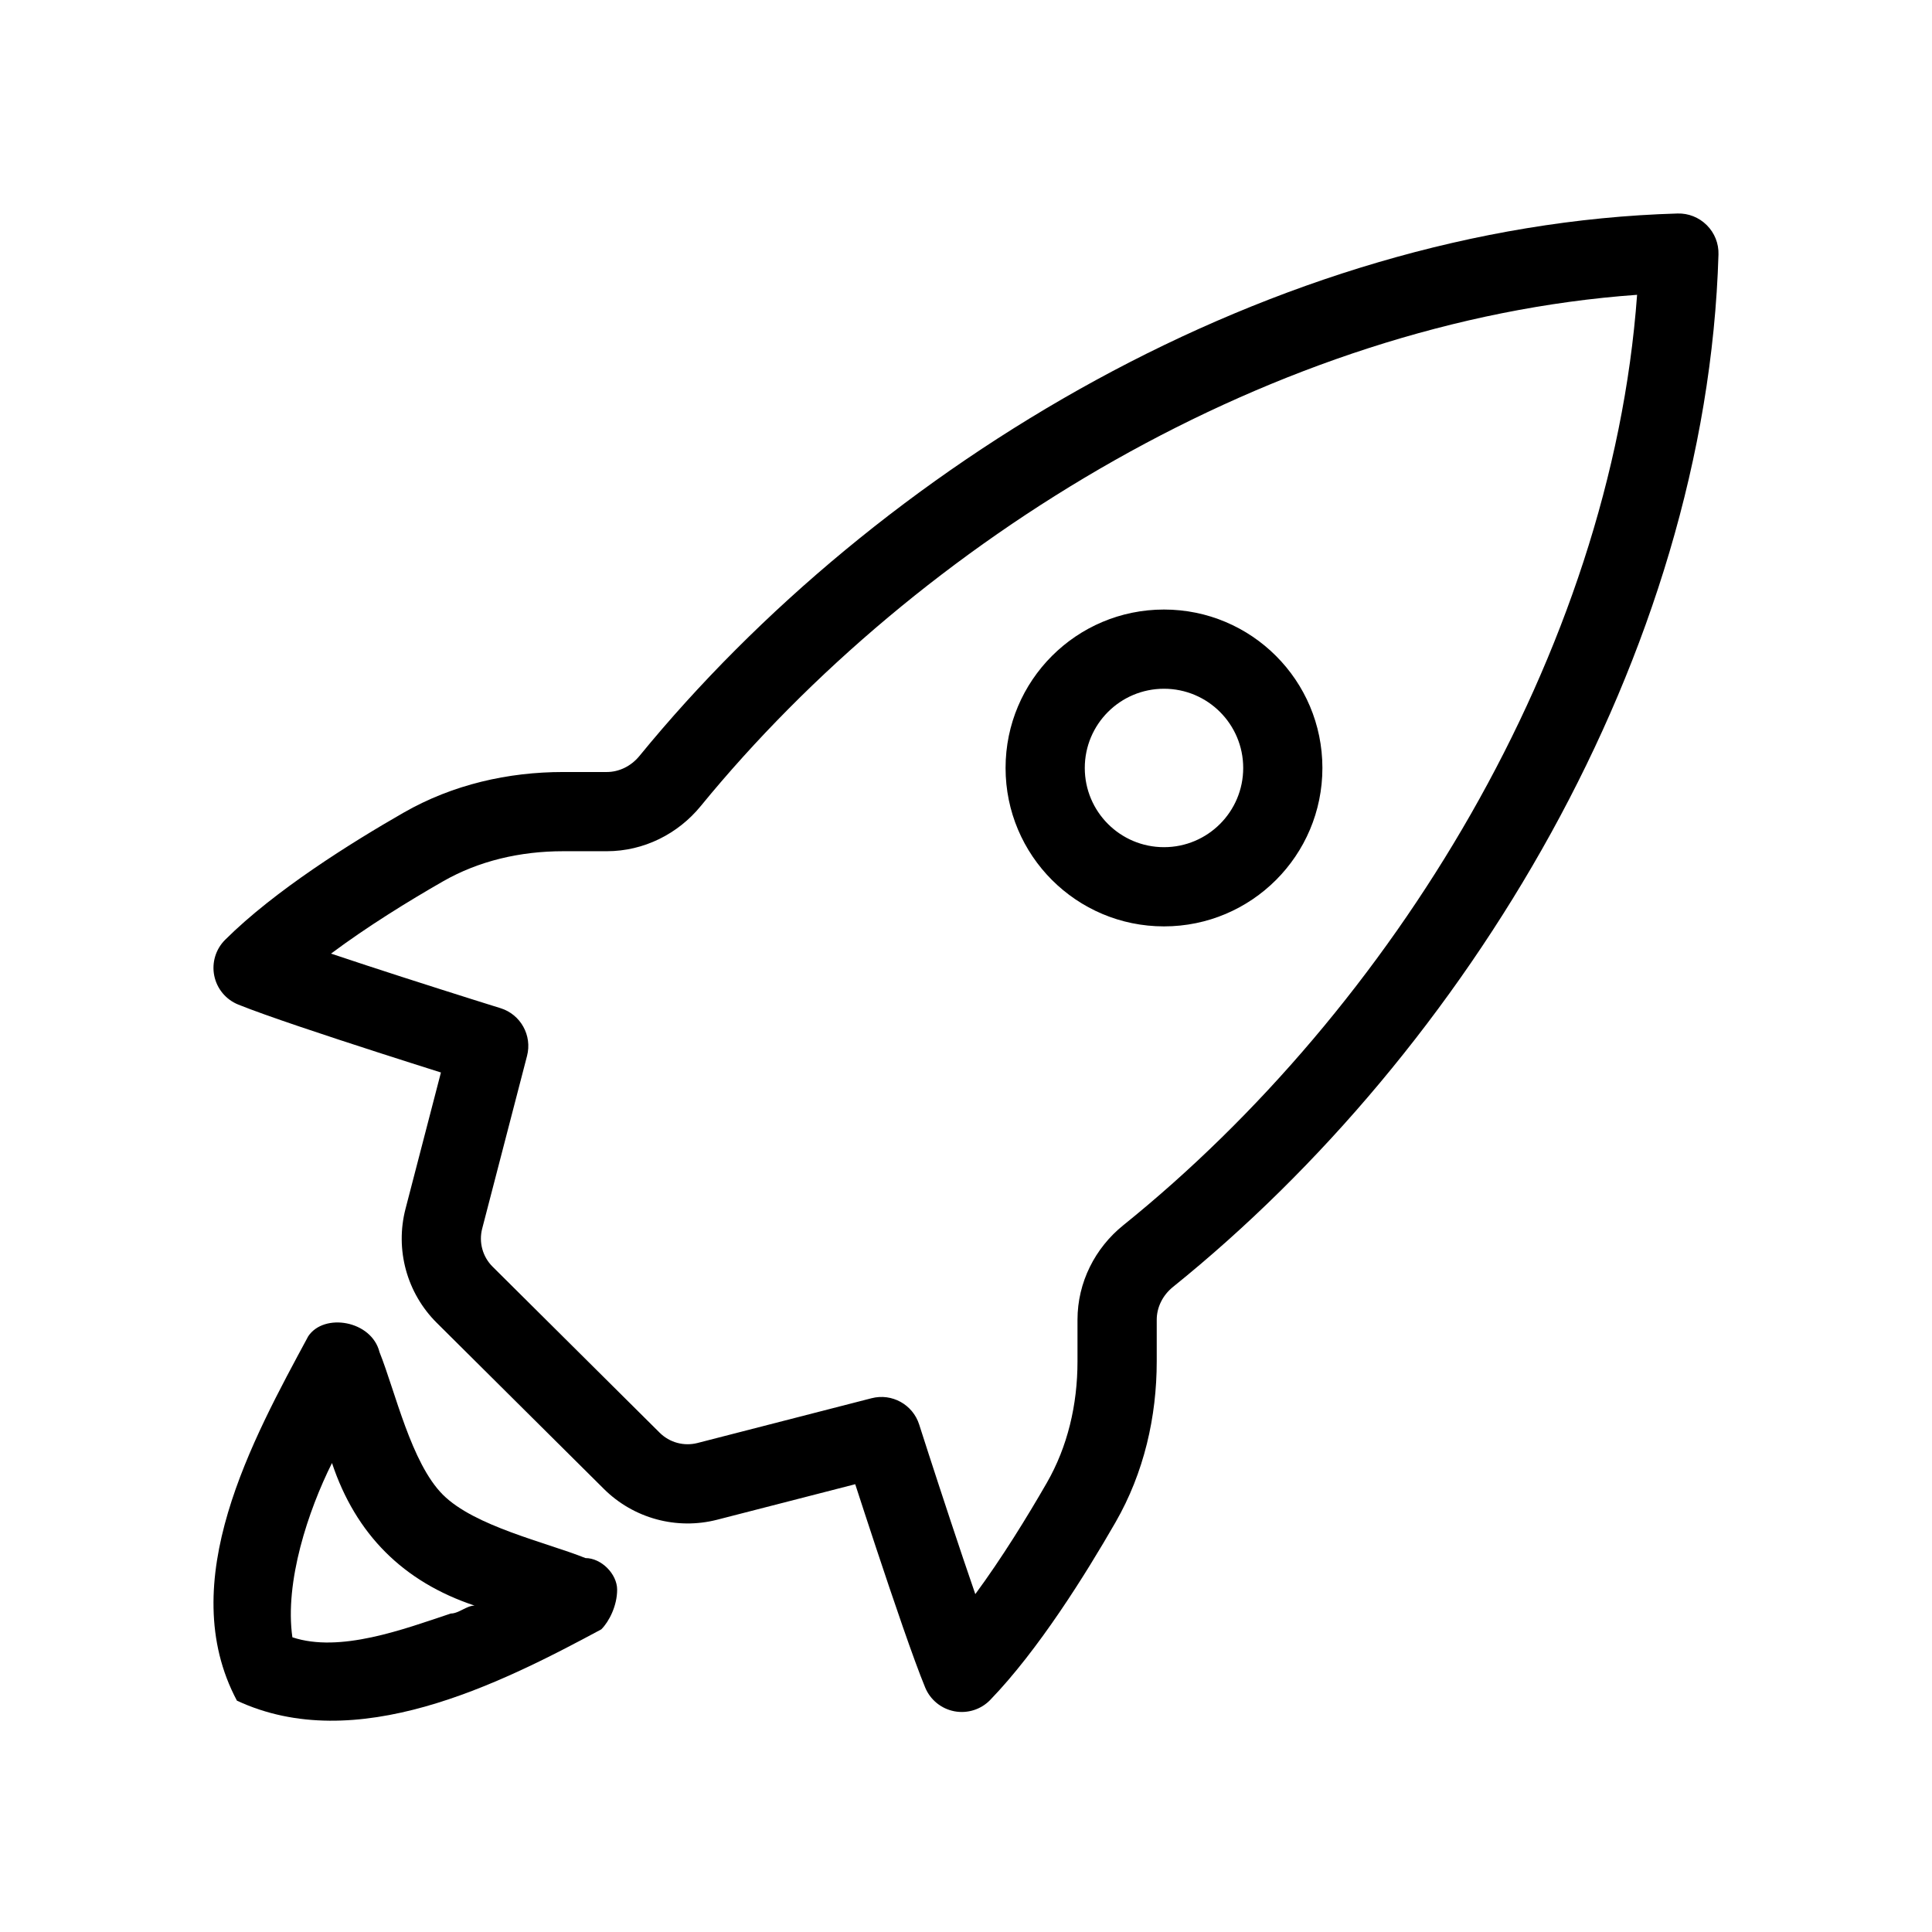
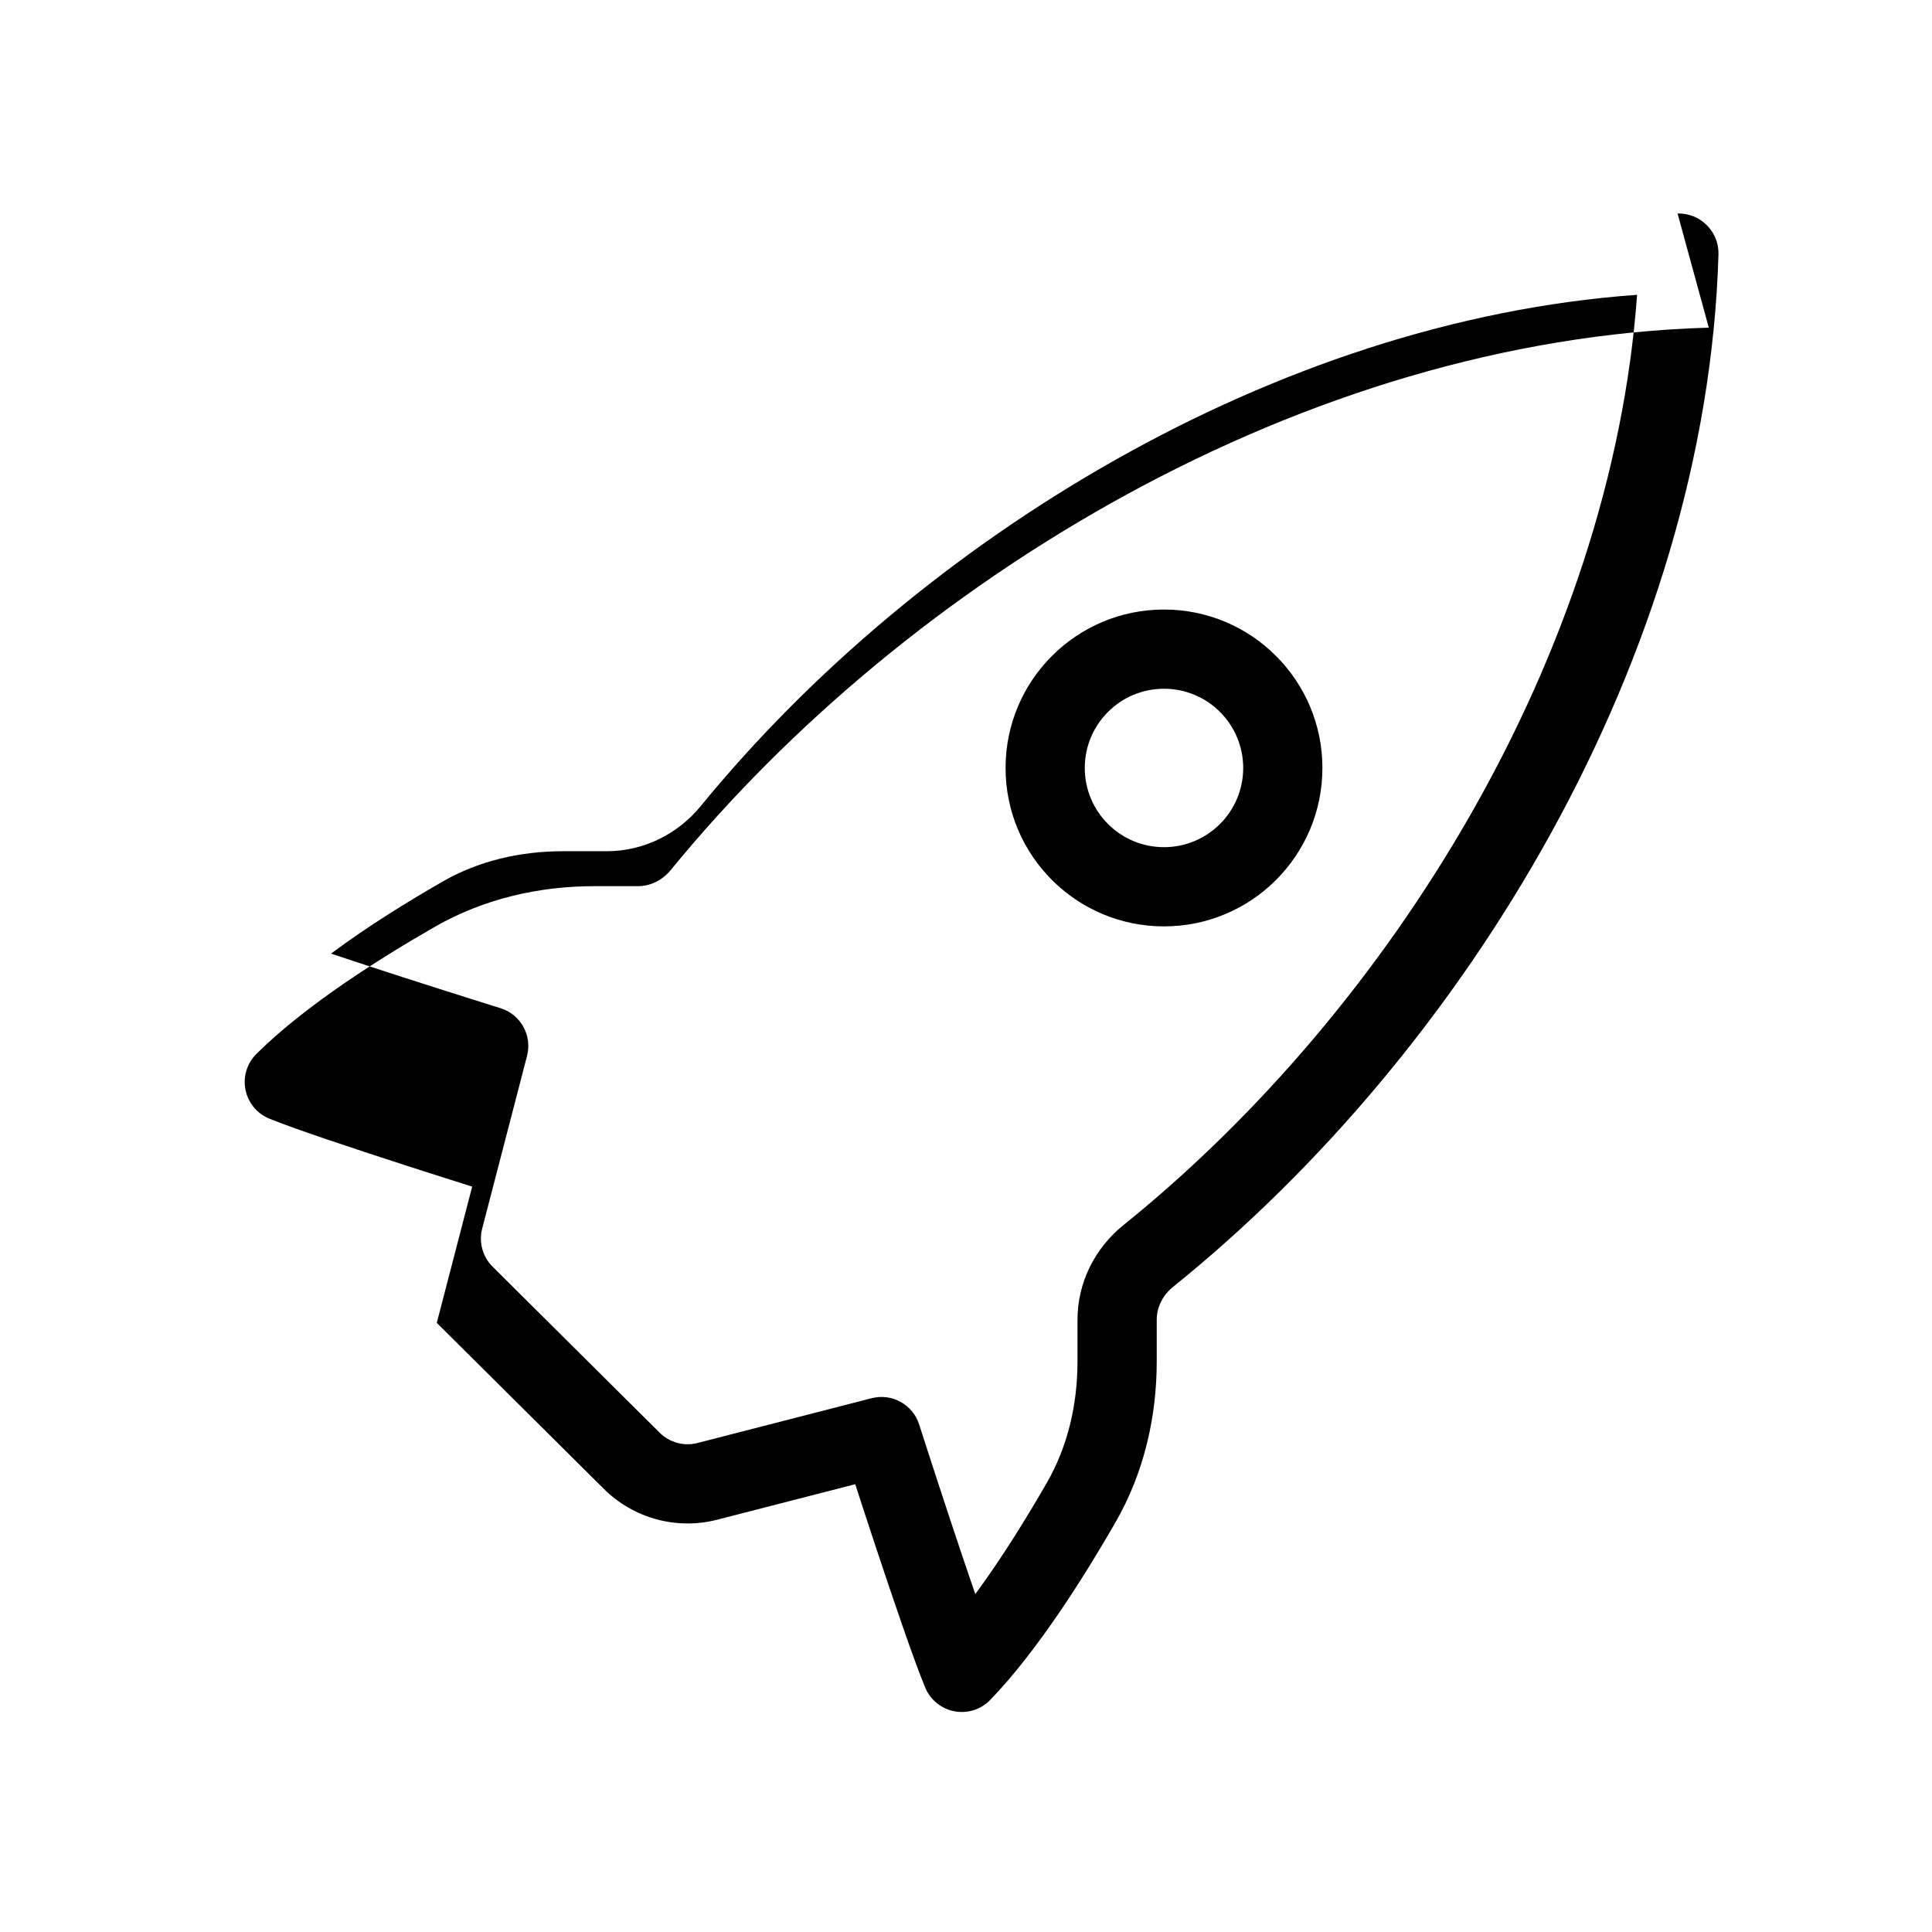
<svg xmlns="http://www.w3.org/2000/svg" fill="#000000" width="800px" height="800px" version="1.1" viewBox="144 144 512 512">
  <g>
-     <path d="m588.57 200.58c2.879-0.082 5.66 1.02 7.703 3.051l0.051 0.047c2.059 2.047 3.176 4.856 3.09 7.754-3.164 106.55-66.926 211.06-144.56 273.62-2.777 2.238-4.309 5.457-4.309 8.691v11.031c0 14.672-3.352 29.488-10.918 42.645-8 13.906-20.461 33.875-33.195 47.066-2.453 2.547-6.031 3.684-9.508 3.023-3.477-0.66-6.387-3.027-7.742-6.301-3.031-7.324-8.48-23.359-13.047-37.125-2.07-6.246-3.996-12.141-5.492-16.75l-36.574 9.406c-10.75 2.766-22.164-0.336-30.035-8.16l-44.281-44.004c-7.945-7.894-11.098-19.414-8.281-30.25l9.379-36.105c-4.582-1.449-10.414-3.301-16.59-5.293-13.754-4.438-29.773-9.738-37.117-12.703-3.273-1.316-5.664-4.191-6.363-7.652-0.699-3.457 0.387-7.035 2.887-9.523 13.152-13.078 33.336-25.684 47.297-33.688 13.066-7.488 27.746-10.77 42.273-10.77h11.574c3.207 0 6.398-1.508 8.637-4.242 63.055-77.105 167.95-140.67 275.12-143.77zm-311.94 210.59c5.352 1.664 8.449 7.238 7.039 12.66l-11.887 45.77c-0.938 3.609 0.113 7.453 2.762 10.082l44.281 44.004c2.625 2.609 6.426 3.641 10.012 2.723l46.145-11.867c5.383-1.387 10.914 1.668 12.609 6.965l0.676 2.106c0.434 1.352 1.062 3.301 1.832 5.684 1.547 4.762 3.664 11.258 5.961 18.18 2.117 6.394 4.352 13.035 6.406 18.98 7.043-9.566 13.746-20.445 18.957-29.504 5.492-9.551 8.125-20.641 8.125-32.16v-11.051c0-9.918 4.668-19.023 12.129-25.035 71.113-57.305 129.23-151.23 136.17-246.58-96 6.856-190.36 64.84-248.16 135.51-6.016 7.352-15.059 11.945-24.887 11.945h-11.574c-11.414 0-22.391 2.578-31.832 7.992-9.129 5.231-20.094 11.992-29.664 19.141 5.945 2 12.578 4.172 18.965 6.231 6.914 2.231 13.398 4.285 18.156 5.789 2.379 0.75 4.324 1.359 5.676 1.781zm175.84-84.645c-11.598 0-20.992 9.398-20.992 20.992s9.395 20.992 20.992 20.992c11.594 0 20.992-9.398 20.992-20.992s-9.398-20.992-20.992-20.992zm-41.984 20.992c0-23.188 18.793-41.984 41.984-41.984 23.188 0 41.98 18.797 41.98 41.984s-18.793 41.984-41.98 41.984c-23.191 0-41.984-18.797-41.984-41.984z" fill-rule="evenodd" />
-     <path d="m307.55 565.3c0-4.195-4.199-8.395-8.398-8.395-10.492-4.199-29.387-8.398-37.785-16.793-8.395-8.398-12.594-27.293-16.793-37.789-2.098-8.395-14.695-10.492-18.891-4.195-14.695 27.289-35.688 65.074-18.895 96.562 31.488 14.695 69.273-4.199 96.562-18.895 2.102-2.098 4.199-6.297 4.199-10.496zm-44.082 6.301c-12.598 4.195-29.391 10.496-41.984 6.297-2.102-14.695 4.199-33.59 10.496-46.184 6.297 18.895 18.891 31.488 37.785 37.785-2.098 0-4.199 2.102-6.297 2.102z" />
+     <path d="m588.57 200.58c2.879-0.082 5.66 1.02 7.703 3.051l0.051 0.047c2.059 2.047 3.176 4.856 3.09 7.754-3.164 106.55-66.926 211.06-144.56 273.62-2.777 2.238-4.309 5.457-4.309 8.691v11.031c0 14.672-3.352 29.488-10.918 42.645-8 13.906-20.461 33.875-33.195 47.066-2.453 2.547-6.031 3.684-9.508 3.023-3.477-0.66-6.387-3.027-7.742-6.301-3.031-7.324-8.48-23.359-13.047-37.125-2.07-6.246-3.996-12.141-5.492-16.75l-36.574 9.406c-10.75 2.766-22.164-0.336-30.035-8.16l-44.281-44.004l9.379-36.105c-4.582-1.449-10.414-3.301-16.59-5.293-13.754-4.438-29.773-9.738-37.117-12.703-3.273-1.316-5.664-4.191-6.363-7.652-0.699-3.457 0.387-7.035 2.887-9.523 13.152-13.078 33.336-25.684 47.297-33.688 13.066-7.488 27.746-10.77 42.273-10.77h11.574c3.207 0 6.398-1.508 8.637-4.242 63.055-77.105 167.95-140.67 275.12-143.77zm-311.94 210.59c5.352 1.664 8.449 7.238 7.039 12.66l-11.887 45.77c-0.938 3.609 0.113 7.453 2.762 10.082l44.281 44.004c2.625 2.609 6.426 3.641 10.012 2.723l46.145-11.867c5.383-1.387 10.914 1.668 12.609 6.965l0.676 2.106c0.434 1.352 1.062 3.301 1.832 5.684 1.547 4.762 3.664 11.258 5.961 18.18 2.117 6.394 4.352 13.035 6.406 18.98 7.043-9.566 13.746-20.445 18.957-29.504 5.492-9.551 8.125-20.641 8.125-32.16v-11.051c0-9.918 4.668-19.023 12.129-25.035 71.113-57.305 129.23-151.23 136.17-246.58-96 6.856-190.36 64.84-248.16 135.51-6.016 7.352-15.059 11.945-24.887 11.945h-11.574c-11.414 0-22.391 2.578-31.832 7.992-9.129 5.231-20.094 11.992-29.664 19.141 5.945 2 12.578 4.172 18.965 6.231 6.914 2.231 13.398 4.285 18.156 5.789 2.379 0.75 4.324 1.359 5.676 1.781zm175.84-84.645c-11.598 0-20.992 9.398-20.992 20.992s9.395 20.992 20.992 20.992c11.594 0 20.992-9.398 20.992-20.992s-9.398-20.992-20.992-20.992zm-41.984 20.992c0-23.188 18.793-41.984 41.984-41.984 23.188 0 41.98 18.797 41.98 41.984s-18.793 41.984-41.98 41.984c-23.191 0-41.984-18.797-41.984-41.984z" fill-rule="evenodd" />
  </g>
</svg>